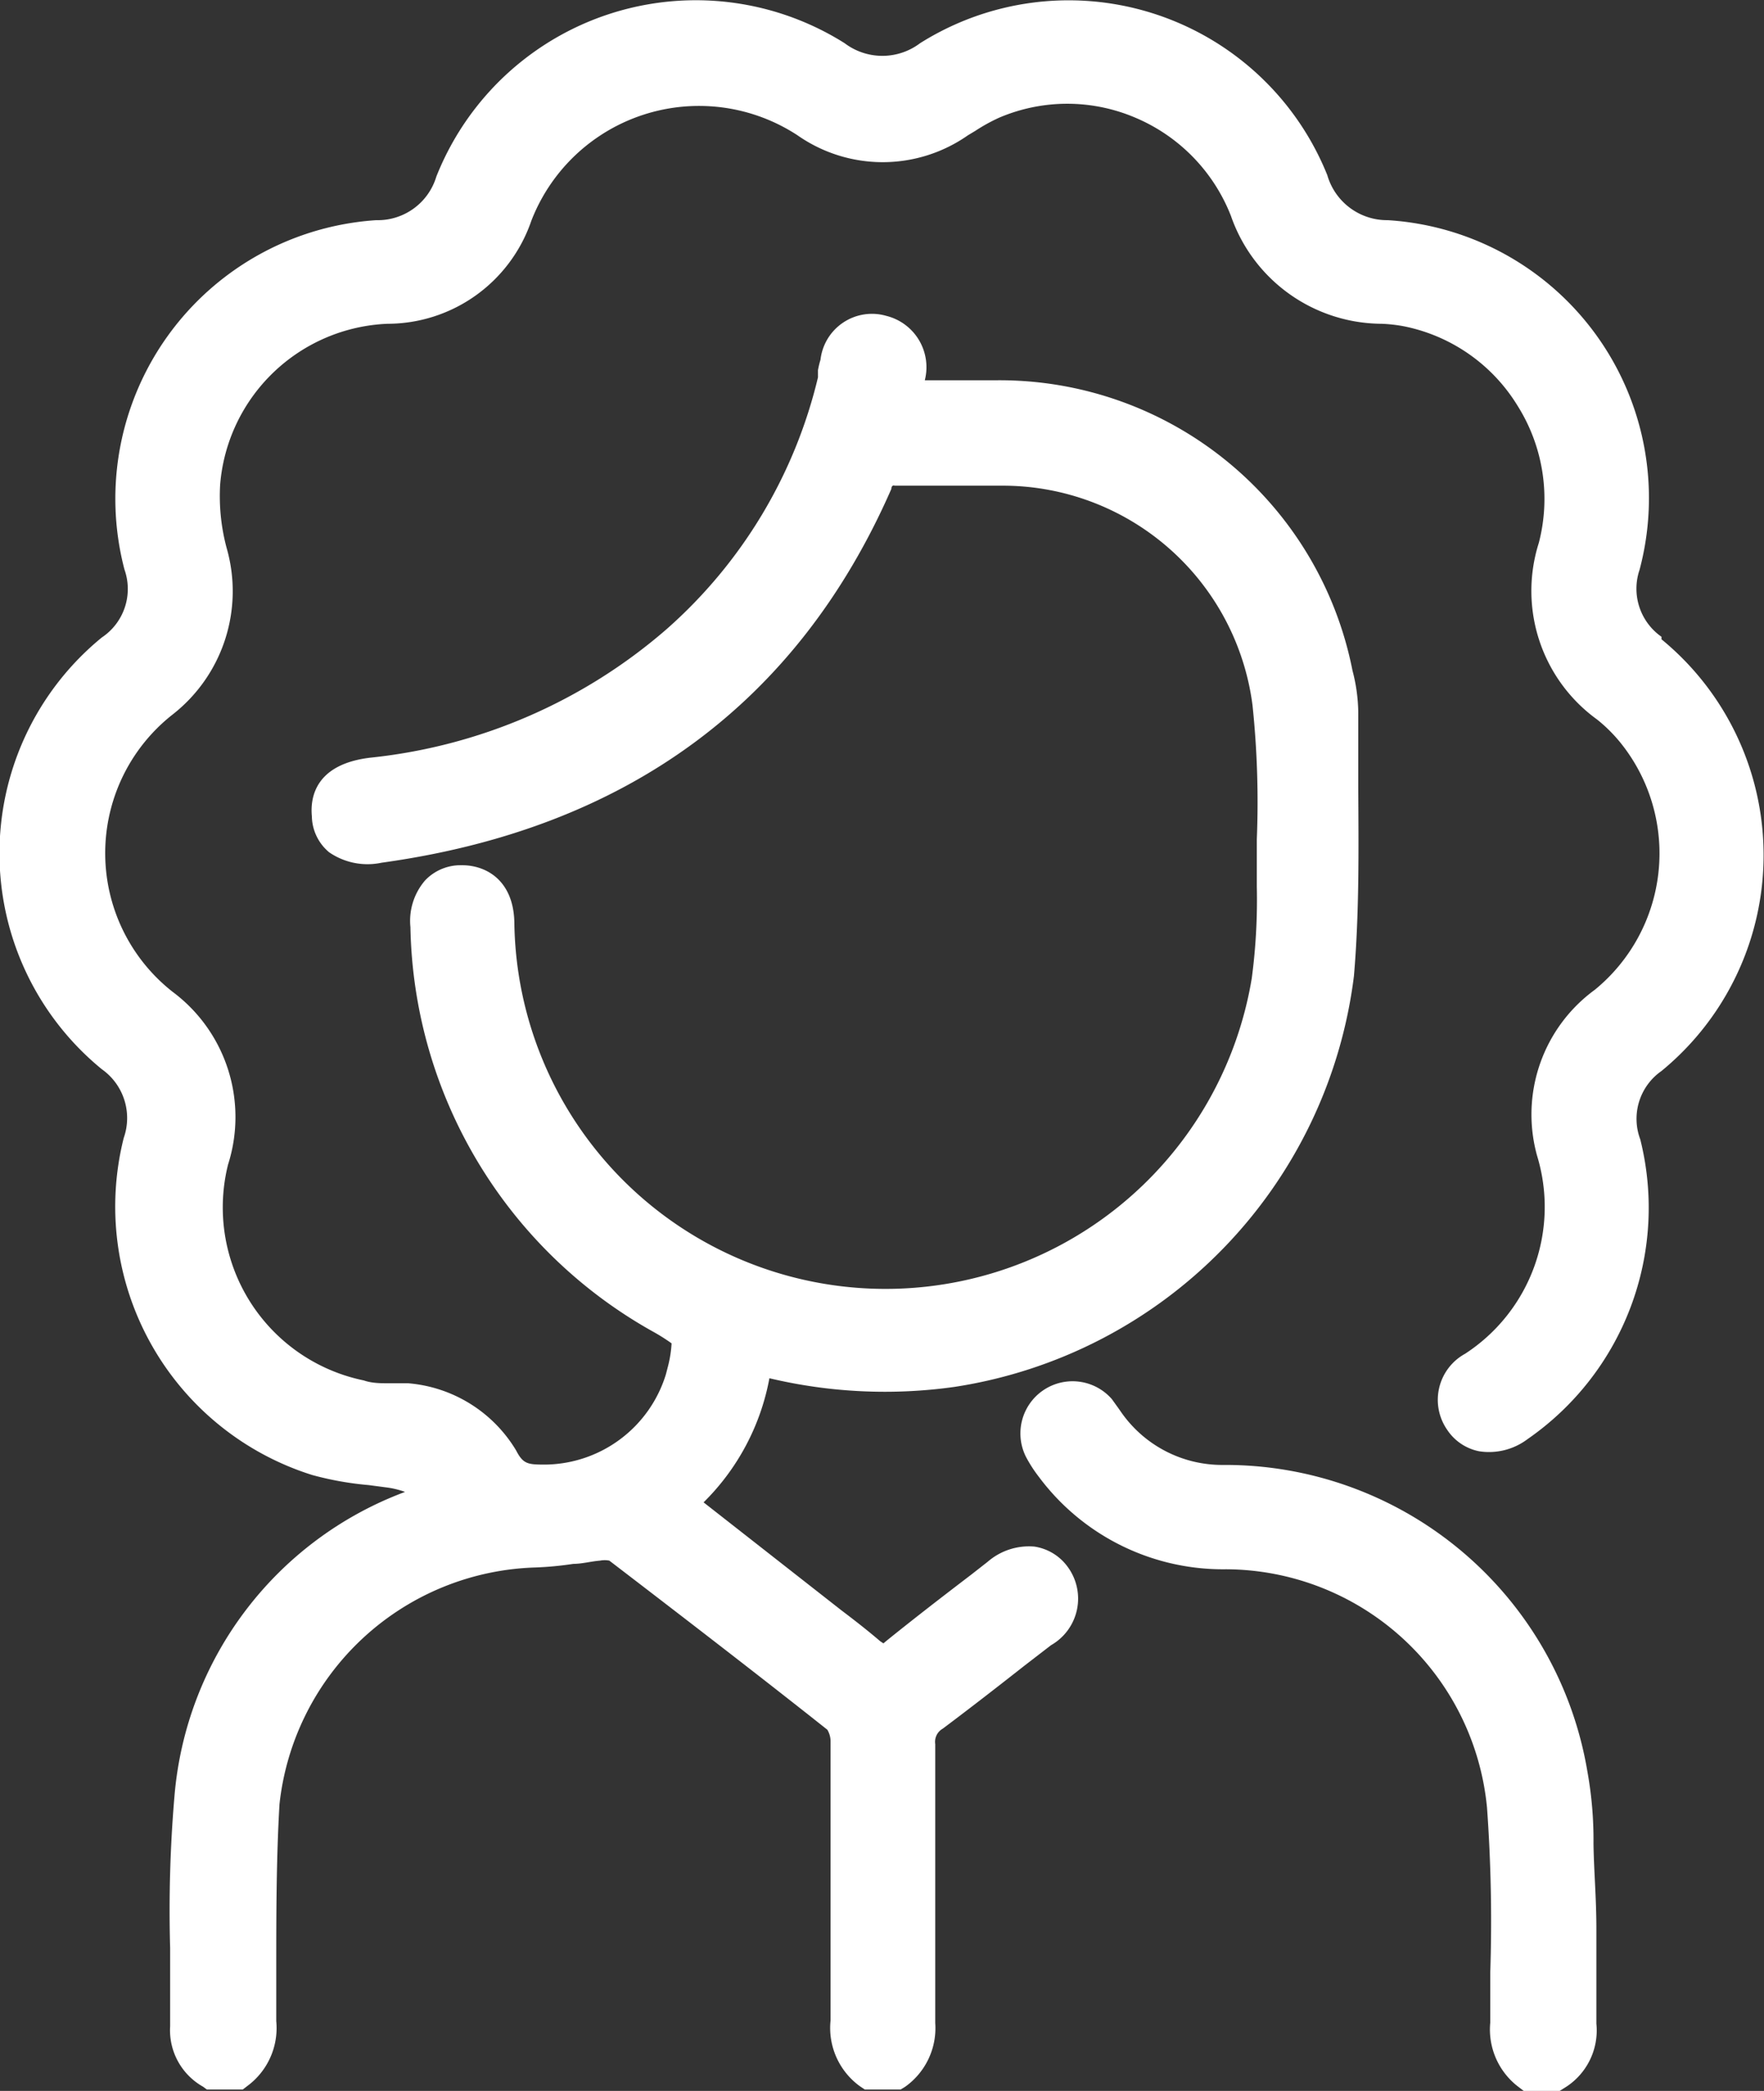
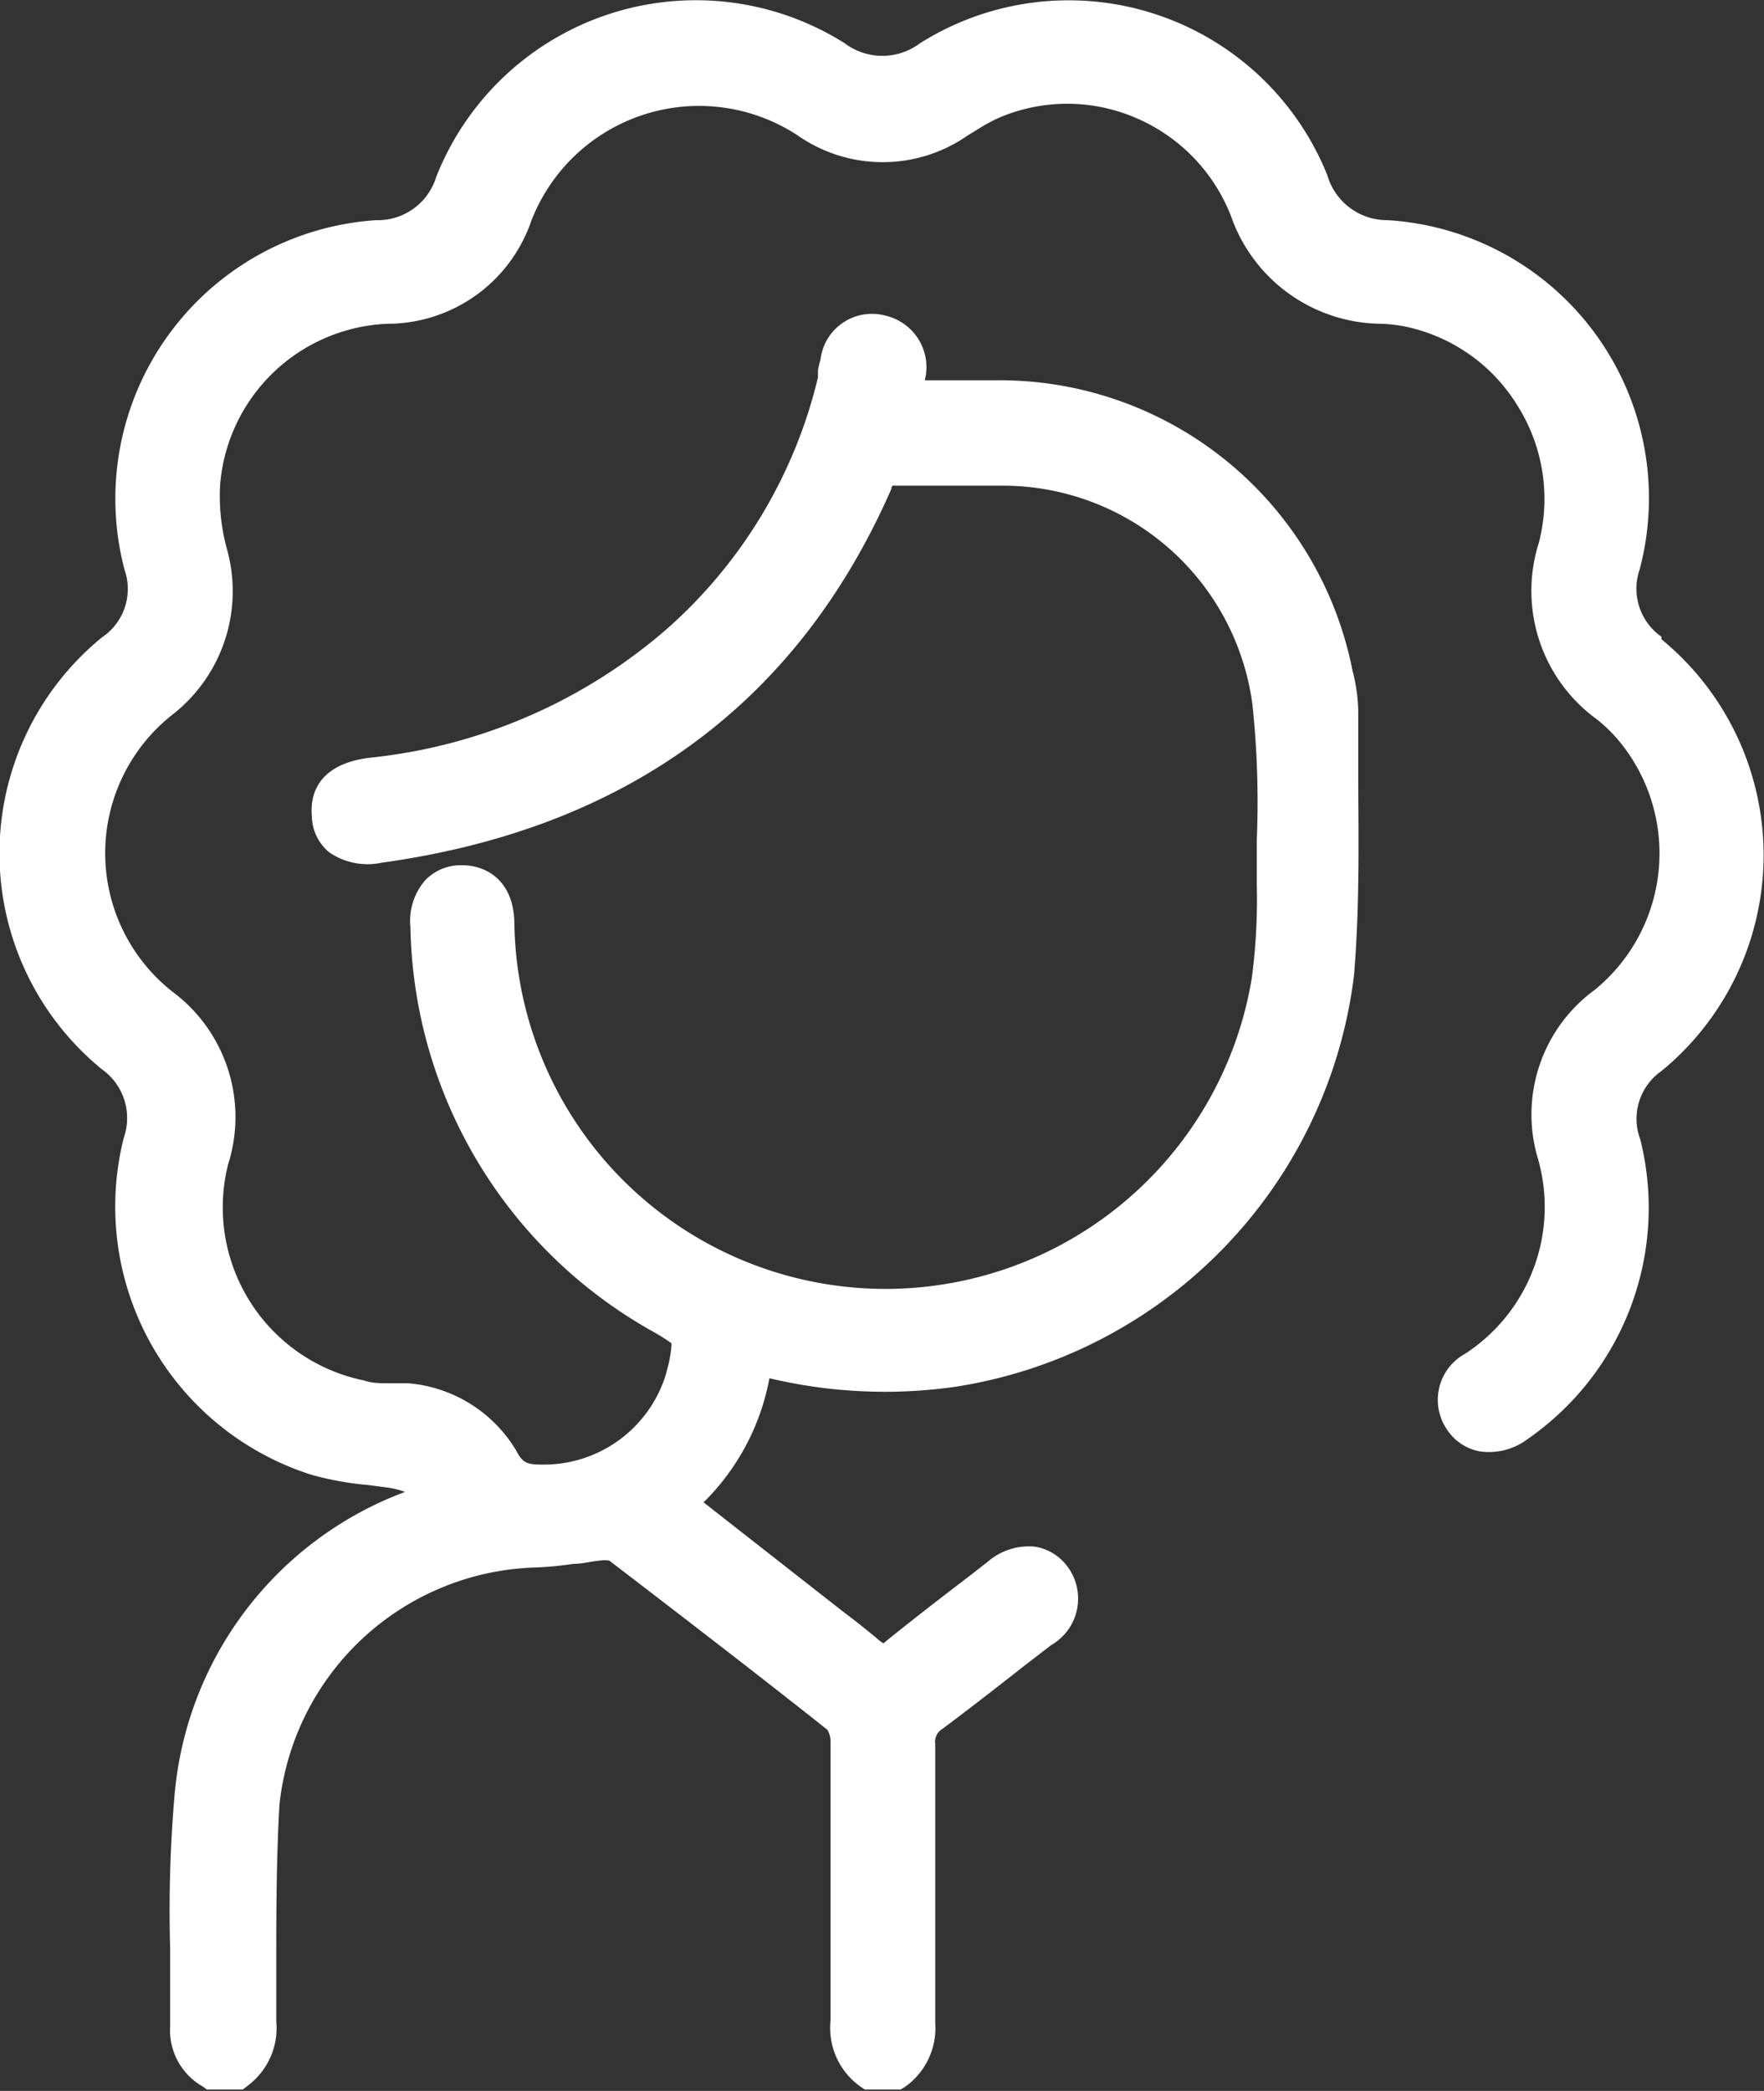
<svg xmlns="http://www.w3.org/2000/svg" viewBox="0 0 49.04 58.12">
  <rect x="0" y="0" width="49.04" height="58.12" fill="#333333" stroke="none" />
  <defs>
    <style>.cls-1{fill:#fff;}</style>
  </defs>
  <title>hairxxxhdpi</title>
  <g id="Layer_2" data-name="Layer 2">
    <g id="Layer_1-2" data-name="Layer 1">
      <path class="cls-1" d="M46.19,17.7a1.63,1.63,0,0,1-.61-1.86,7.74,7.74,0,0,0-7-9.72A1.73,1.73,0,0,1,36.9,4.87,7.75,7.75,0,0,0,25.58,1.2a1.74,1.74,0,0,1-2.1,0A7.76,7.76,0,0,0,12.13,4.91a1.7,1.7,0,0,1-1.67,1.21,7.76,7.76,0,0,0-7,9.71,1.62,1.62,0,0,1-.63,1.89,7.75,7.75,0,0,0,0,12,1.66,1.66,0,0,1,.61,1.91A7.82,7.82,0,0,0,8.68,41a8.78,8.78,0,0,0,1.57.28l.53.07a2.39,2.39,0,0,1,.48.12,9.9,9.9,0,0,0-6.41,8.46,37.31,37.31,0,0,0-.12,4.22c0,.73,0,1.45,0,2.17A1.8,1.8,0,0,0,5.64,58l.11.08h1l.13-.1a2,2,0,0,0,.8-1.8c0-.46,0-.91,0-1.37,0-1.54,0-3.12.09-4.66a7.38,7.38,0,0,1,7.12-6.58,9.32,9.32,0,0,0,1.05-.1c.24,0,.49-.07.74-.09a.68.68,0,0,1,.26,0c2.39,1.83,4.32,3.32,6.06,4.7a.63.63,0,0,1,.09.34c0,2.58,0,5.16,0,7.74A2,2,0,0,0,23.92,58l.12.08h1l.13-.08A2,2,0,0,0,26,56.23c0-1.38,0-2.76,0-4.13,0-1.21,0-2.41,0-3.62a.42.42,0,0,1,.21-.43c.76-.57,1.52-1.16,2.27-1.75l.74-.57a1.49,1.49,0,0,0,.46-2.18,1.4,1.4,0,0,0-.92-.56,1.75,1.75,0,0,0-1.3.42l-.46.36c-.8.61-1.59,1.22-2.37,1.85l-.07.06-.09-.06c-.35-.3-.71-.58-1.08-.86l-3.83-3a6.51,6.51,0,0,0,1.83-3.45,13.88,13.88,0,0,0,5.15.24,13.2,13.2,0,0,0,11.1-11.42c.15-1.75.13-3.53.12-5.25,0-.7,0-1.39,0-2.09a4.75,4.75,0,0,0-.16-1.15,10,10,0,0,0-9.89-8.07h-2a1.47,1.47,0,0,0-1.07-1.79A1.44,1.44,0,0,0,22.81,10a2.46,2.46,0,0,0-.07.29l0,.2a13.5,13.5,0,0,1-4.21,7,14.9,14.9,0,0,1-8.23,3.57c-1.53.18-1.68,1.1-1.63,1.63a1.33,1.33,0,0,0,.48,1,1.88,1.88,0,0,0,1.46.29c6.8-.94,11.56-4.43,14.17-10.39,0-.08.05-.11.09-.09h3a7,7,0,0,1,6.95,6.1,25.75,25.75,0,0,1,.12,3.73c0,.42,0,.85,0,1.31a16.56,16.56,0,0,1-.14,2.55,10.32,10.32,0,0,1-20.5-1.49c0-1.23-.79-1.66-1.48-1.65a1.36,1.36,0,0,0-1,.42,1.72,1.72,0,0,0-.41,1.3,13.15,13.15,0,0,0,6.79,11.27,5.3,5.3,0,0,1,.47.3,3.23,3.23,0,0,1-.1.64l-.06.23a3.55,3.55,0,0,1-3.33,2.5c-.49,0-.63,0-.83-.39a3.87,3.87,0,0,0-3-1.87l-.54,0c-.23,0-.47,0-.7-.08a4.91,4.91,0,0,1-3.77-6A4.34,4.34,0,0,0,4.8,27.57a4.9,4.9,0,0,1,0-7.71A4.35,4.35,0,0,0,6.3,15.23a5.57,5.57,0,0,1-.18-1.76A4.87,4.87,0,0,1,10.77,9a4.23,4.23,0,0,0,4-2.86,5,5,0,0,1,7.4-2.38,4.13,4.13,0,0,0,4.74,0l.2-.12a4.91,4.91,0,0,1,.67-.37,4.82,4.82,0,0,1,3.78,0A4.9,4.9,0,0,1,34.22,6a4.46,4.46,0,0,0,4.19,3,4.2,4.2,0,0,1,.62.07,4.81,4.81,0,0,1,3.16,2.21,4.86,4.86,0,0,1,.59,3.81A4.41,4.41,0,0,0,44.4,20a4.25,4.25,0,0,1,.67.67,4.9,4.9,0,0,1-.73,6.84,4.29,4.29,0,0,0-1.61,4.61,4.87,4.87,0,0,1-2,5.51,1.46,1.46,0,0,0-.5,2.11,1.39,1.39,0,0,0,.89.6A1.78,1.78,0,0,0,42.47,40a7.82,7.82,0,0,0,3.13-8.33,1.62,1.62,0,0,1,.59-1.9,7.76,7.76,0,0,0,0-12Z" />
-       <path class="cls-1" d="M44.3,51.24a10.69,10.69,0,0,0-.17-2A10.21,10.21,0,0,0,34,40.72a3.42,3.42,0,0,1-2.84-1.48l-.07-.1-.18-.25a1.45,1.45,0,0,0-2.38,1.62,3.84,3.84,0,0,0,.35.54,6.38,6.38,0,0,0,5.2,2.57,7.32,7.32,0,0,1,7.26,6.63,43.76,43.76,0,0,1,.09,4.58c0,.46,0,.93,0,1.39a2,2,0,0,0,.8,1.8l.13.1h1l.11-.07a1.87,1.87,0,0,0,.91-1.8c0-.88,0-1.75,0-2.63S44.31,52,44.3,51.24Z" />
    </g>
  </g>
</svg>